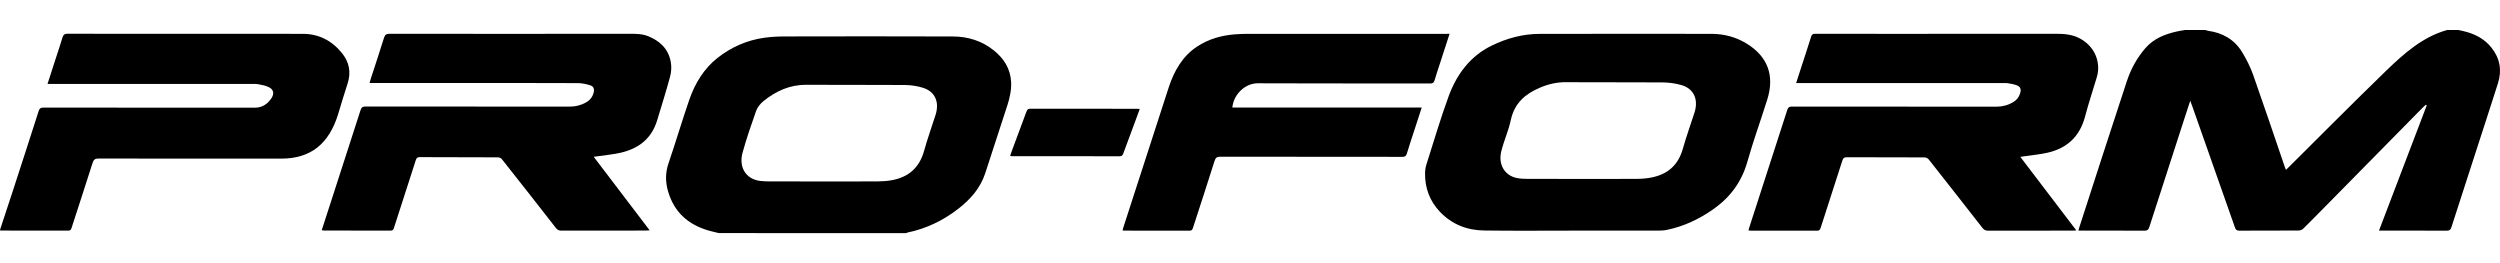
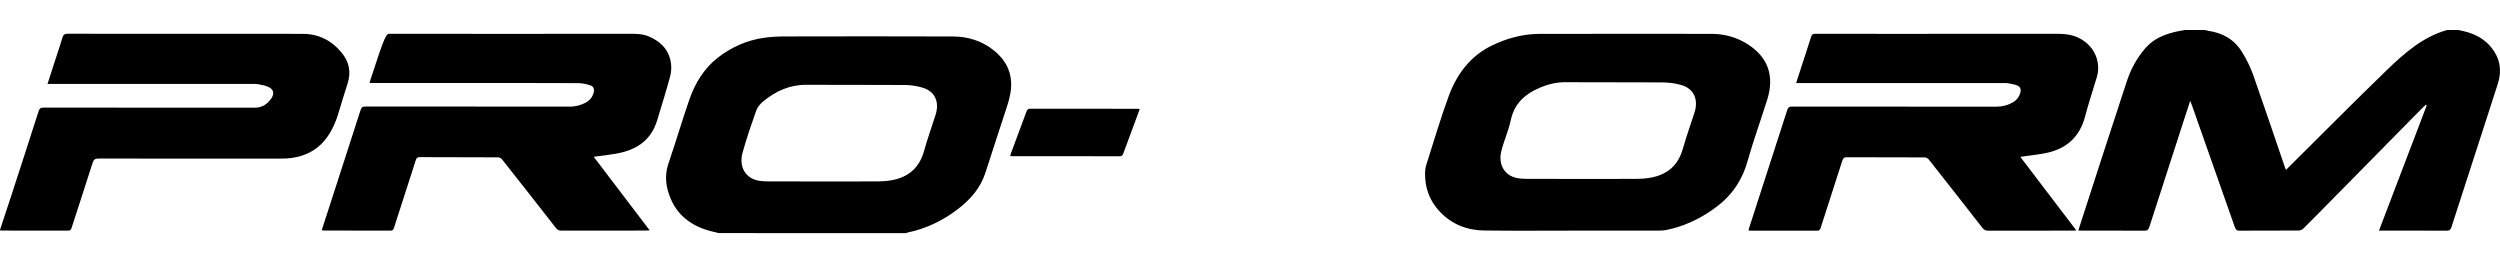
<svg xmlns="http://www.w3.org/2000/svg" width="76" height="8" viewBox="0 0 76 8" fill="none">
  <path d="M74.738 0.913C74.828 0.934 74.92 0.95 75.008 0.977C75.291 1.062 75.544 1.202 75.74 1.448C75.999 1.772 76.064 2.136 75.937 2.536C75.712 3.242 75.482 3.945 75.254 4.649C75.011 5.399 74.766 6.148 74.526 6.899C74.499 6.985 74.463 7.014 74.377 7.013C73.736 7.009 73.094 7.011 72.452 7.011H72.321C72.808 5.731 73.29 4.467 73.773 3.204L73.745 3.184C73.697 3.229 73.647 3.273 73.601 3.321C72.653 4.283 71.705 5.246 70.757 6.208C70.513 6.454 70.271 6.703 70.024 6.946C69.988 6.982 69.93 7.008 69.882 7.008C69.279 7.012 68.676 7.009 68.073 7.012C67.999 7.012 67.967 6.988 67.942 6.914C67.514 5.694 67.084 4.476 66.655 3.257C66.635 3.198 66.612 3.141 66.583 3.063C66.511 3.281 66.446 3.479 66.382 3.678C66.033 4.752 65.685 5.825 65.34 6.9C65.312 6.987 65.275 7.013 65.19 7.013C64.561 7.009 63.932 7.011 63.304 7.011C63.268 7.011 63.234 7.011 63.183 7.011C63.195 6.967 63.203 6.936 63.213 6.905C63.692 5.429 64.166 3.951 64.653 2.477C64.776 2.104 64.963 1.759 65.217 1.467C65.475 1.168 65.816 1.038 66.176 0.957C66.257 0.938 66.34 0.927 66.422 0.913C66.627 0.913 66.832 0.913 67.038 0.913C67.068 0.921 67.098 0.932 67.129 0.937C67.556 0.997 67.918 1.189 68.16 1.584C68.293 1.802 68.411 2.038 68.498 2.281C68.827 3.213 69.142 4.152 69.462 5.088C69.47 5.112 69.481 5.135 69.493 5.163C69.524 5.134 69.548 5.111 69.571 5.088C70.557 4.11 71.535 3.122 72.532 2.157C73.08 1.627 73.651 1.119 74.391 0.913H74.738Z" fill="black" />
  <path d="M21.853 7.086C21.741 7.058 21.629 7.035 21.518 7.002C20.932 6.825 20.495 6.463 20.308 5.812C20.227 5.532 20.224 5.253 20.322 4.967C20.541 4.325 20.733 3.675 20.954 3.034C21.128 2.528 21.406 2.081 21.809 1.763C22.23 1.431 22.711 1.221 23.233 1.148C23.432 1.12 23.635 1.109 23.837 1.108C25.546 1.105 27.256 1.102 28.966 1.109C29.42 1.11 29.85 1.238 30.219 1.538C30.511 1.775 30.717 2.079 30.738 2.494C30.75 2.737 30.698 2.97 30.625 3.197C30.401 3.887 30.178 4.578 29.951 5.267C29.798 5.731 29.493 6.065 29.134 6.345C28.667 6.708 28.151 6.953 27.585 7.07C27.573 7.072 27.563 7.081 27.551 7.087L21.853 7.086ZM25.053 5.516C25.601 5.516 26.149 5.518 26.698 5.514C26.832 5.513 26.967 5.504 27.1 5.48C27.591 5.393 27.942 5.127 28.093 4.584C28.195 4.216 28.325 3.857 28.441 3.493C28.566 3.098 28.424 2.78 28.053 2.667C27.879 2.614 27.693 2.586 27.513 2.584C26.513 2.576 25.512 2.584 24.511 2.578C24.018 2.575 23.59 2.763 23.205 3.078C23.117 3.151 23.029 3.254 22.989 3.363C22.84 3.783 22.694 4.207 22.575 4.638C22.451 5.083 22.674 5.436 23.09 5.498C23.198 5.513 23.308 5.515 23.417 5.515C23.962 5.517 24.507 5.516 25.053 5.516Z" fill="black" />
  <path d="M0.002 6.982C0.13 6.594 0.259 6.205 0.386 5.816C0.65 5.004 0.914 4.193 1.174 3.379C1.2 3.295 1.236 3.271 1.316 3.271C3.459 3.273 5.602 3.271 7.746 3.274C7.957 3.274 8.116 3.177 8.24 3.004C8.352 2.847 8.321 2.713 8.152 2.64C8.055 2.598 7.949 2.577 7.845 2.56C7.763 2.547 7.679 2.551 7.596 2.551C5.584 2.551 3.572 2.551 1.56 2.551C1.527 2.551 1.492 2.551 1.445 2.551C1.527 2.296 1.604 2.058 1.681 1.819C1.753 1.597 1.83 1.375 1.896 1.151C1.924 1.057 1.963 1.024 2.057 1.025C3.263 1.03 4.47 1.028 5.676 1.028C6.854 1.028 8.031 1.025 9.209 1.029C9.68 1.03 10.078 1.225 10.39 1.607C10.613 1.879 10.682 2.191 10.565 2.545C10.463 2.852 10.373 3.164 10.278 3.473C9.999 4.379 9.439 4.821 8.556 4.822C6.701 4.823 4.847 4.823 2.992 4.819C2.887 4.819 2.845 4.855 2.812 4.96C2.604 5.616 2.389 6.269 2.177 6.925C2.159 6.979 2.141 7.011 2.078 7.011C1.401 7.008 0.724 7.009 0.047 7.009C0.031 7.009 0.016 7.005 0 7.002C0 6.995 0 6.988 0 6.981L0.002 6.982Z" fill="black" />
-   <path d="M11.234 2.525C11.249 2.474 11.259 2.435 11.271 2.396C11.406 1.981 11.544 1.567 11.674 1.149C11.704 1.053 11.748 1.027 11.838 1.027C14.264 1.03 16.689 1.03 19.115 1.027C19.318 1.027 19.52 1.024 19.713 1.104C20.051 1.244 20.314 1.474 20.39 1.875C20.418 2.018 20.41 2.184 20.372 2.325C20.252 2.772 20.112 3.212 19.979 3.653C19.805 4.232 19.4 4.516 18.881 4.64C18.651 4.695 18.412 4.714 18.178 4.749C18.141 4.754 18.103 4.759 18.049 4.767L19.75 7.002C19.701 7.005 19.671 7.009 19.64 7.009C18.78 7.009 17.921 7.009 17.061 7.011C16.99 7.011 16.944 6.988 16.898 6.929C16.354 6.23 15.808 5.534 15.258 4.84C15.232 4.807 15.178 4.783 15.136 4.783C14.344 4.779 13.551 4.781 12.759 4.777C12.686 4.777 12.66 4.806 12.638 4.875C12.419 5.557 12.198 6.237 11.979 6.919C11.96 6.977 11.942 7.011 11.875 7.011C11.202 7.008 10.528 7.009 9.854 7.008C9.832 7.008 9.811 7.003 9.78 6.999C9.876 6.701 9.971 6.411 10.065 6.12C10.364 5.197 10.664 4.274 10.96 3.35C10.988 3.261 11.027 3.238 11.111 3.238C13.184 3.24 15.257 3.239 17.329 3.241C17.497 3.241 17.653 3.201 17.802 3.121C17.918 3.059 18.006 2.966 18.044 2.827C18.075 2.71 18.051 2.628 17.945 2.594C17.824 2.555 17.695 2.527 17.569 2.527C16.369 2.522 15.169 2.523 13.969 2.523C13.096 2.523 12.224 2.523 11.351 2.523C11.316 2.523 11.282 2.523 11.235 2.523L11.234 2.525Z" fill="black" />
+   <path d="M11.234 2.525C11.249 2.474 11.259 2.435 11.271 2.396C11.704 1.053 11.748 1.027 11.838 1.027C14.264 1.03 16.689 1.03 19.115 1.027C19.318 1.027 19.52 1.024 19.713 1.104C20.051 1.244 20.314 1.474 20.39 1.875C20.418 2.018 20.41 2.184 20.372 2.325C20.252 2.772 20.112 3.212 19.979 3.653C19.805 4.232 19.4 4.516 18.881 4.64C18.651 4.695 18.412 4.714 18.178 4.749C18.141 4.754 18.103 4.759 18.049 4.767L19.75 7.002C19.701 7.005 19.671 7.009 19.64 7.009C18.78 7.009 17.921 7.009 17.061 7.011C16.99 7.011 16.944 6.988 16.898 6.929C16.354 6.23 15.808 5.534 15.258 4.84C15.232 4.807 15.178 4.783 15.136 4.783C14.344 4.779 13.551 4.781 12.759 4.777C12.686 4.777 12.66 4.806 12.638 4.875C12.419 5.557 12.198 6.237 11.979 6.919C11.96 6.977 11.942 7.011 11.875 7.011C11.202 7.008 10.528 7.009 9.854 7.008C9.832 7.008 9.811 7.003 9.78 6.999C9.876 6.701 9.971 6.411 10.065 6.12C10.364 5.197 10.664 4.274 10.96 3.35C10.988 3.261 11.027 3.238 11.111 3.238C13.184 3.24 15.257 3.239 17.329 3.241C17.497 3.241 17.653 3.201 17.802 3.121C17.918 3.059 18.006 2.966 18.044 2.827C18.075 2.71 18.051 2.628 17.945 2.594C17.824 2.555 17.695 2.527 17.569 2.527C16.369 2.522 15.169 2.523 13.969 2.523C13.096 2.523 12.224 2.523 11.351 2.523C11.316 2.523 11.282 2.523 11.235 2.523L11.234 2.525Z" fill="black" />
  <path d="M54.603 2.524C54.656 2.359 54.705 2.209 54.753 2.059C54.854 1.748 54.959 1.439 55.054 1.126C55.078 1.048 55.11 1.026 55.182 1.027C55.975 1.03 56.767 1.029 57.56 1.029C59.209 1.029 60.858 1.03 62.508 1.027C62.758 1.027 63 1.047 63.228 1.169C63.602 1.371 63.81 1.733 63.782 2.144C63.777 2.217 63.761 2.289 63.74 2.357C63.623 2.75 63.492 3.139 63.388 3.536C63.221 4.174 62.816 4.512 62.242 4.643C62.014 4.695 61.779 4.715 61.547 4.75C61.511 4.755 61.473 4.761 61.418 4.769C61.989 5.519 62.549 6.254 63.121 7.005C63.068 7.008 63.034 7.011 63 7.011C62.144 7.011 61.287 7.011 60.43 7.012C60.359 7.012 60.313 6.988 60.267 6.93C59.725 6.234 59.181 5.54 58.635 4.849C58.607 4.813 58.551 4.785 58.507 4.785C57.717 4.782 56.928 4.784 56.139 4.78C56.057 4.78 56.029 4.812 56.005 4.889C55.789 5.567 55.567 6.244 55.349 6.923C55.331 6.981 55.31 7.014 55.244 7.013C54.57 7.011 53.897 7.012 53.223 7.012C53.203 7.012 53.185 7.008 53.153 7.005C53.163 6.968 53.171 6.936 53.181 6.906C53.566 5.717 53.952 4.529 54.334 3.339C54.361 3.257 54.401 3.24 54.474 3.24C56.547 3.242 58.62 3.241 60.692 3.243C60.874 3.243 61.041 3.199 61.199 3.106C61.302 3.046 61.376 2.957 61.413 2.836C61.45 2.716 61.422 2.636 61.312 2.594C61.223 2.559 61.126 2.546 61.032 2.529C60.988 2.522 60.943 2.526 60.898 2.526C58.838 2.526 56.778 2.526 54.718 2.526C54.683 2.526 54.649 2.526 54.602 2.526L54.603 2.524Z" fill="black" />
  <path d="M47.809 7.011C46.91 7.011 46.012 7.02 45.114 7.007C44.605 7 44.141 6.827 43.769 6.433C43.466 6.112 43.313 5.717 43.322 5.255C43.323 5.169 43.338 5.081 43.363 5.001C43.585 4.306 43.79 3.603 44.041 2.92C44.292 2.241 44.705 1.702 45.343 1.389C45.811 1.161 46.294 1.031 46.803 1.03C48.545 1.026 50.287 1.028 52.029 1.029C52.404 1.029 52.765 1.122 53.09 1.32C53.739 1.715 53.955 2.294 53.724 3.029C53.526 3.659 53.3 4.28 53.12 4.917C52.94 5.55 52.582 6.012 52.08 6.363C51.646 6.668 51.176 6.886 50.666 6.99C50.582 7.007 50.494 7.01 50.408 7.011C49.541 7.012 48.675 7.01 47.809 7.011ZM48.114 5.439C48.67 5.439 49.224 5.441 49.779 5.437C49.923 5.436 50.068 5.423 50.209 5.395C50.681 5.301 51.015 5.037 51.16 4.517C51.264 4.146 51.398 3.784 51.514 3.417C51.638 3.026 51.493 2.698 51.124 2.589C50.935 2.532 50.733 2.507 50.536 2.505C49.562 2.497 48.587 2.507 47.611 2.498C47.329 2.496 47.065 2.557 46.807 2.668C46.378 2.853 46.041 3.125 45.927 3.654C45.859 3.973 45.721 4.274 45.641 4.591C45.536 5.002 45.744 5.343 46.123 5.414C46.227 5.433 46.334 5.437 46.44 5.438C46.998 5.44 47.556 5.439 48.114 5.439Z" fill="black" />
-   <path d="M44.067 1.028C43.962 1.354 43.863 1.658 43.764 1.961C43.714 2.118 43.658 2.274 43.614 2.433C43.591 2.513 43.558 2.538 43.48 2.538C42.411 2.535 41.343 2.536 40.274 2.536C39.594 2.536 38.914 2.534 38.233 2.532C37.853 2.532 37.501 2.865 37.463 3.269H43.22C43.149 3.486 43.083 3.692 43.016 3.898C42.933 4.154 42.847 4.407 42.77 4.665C42.746 4.747 42.71 4.768 42.633 4.768C40.788 4.765 38.943 4.767 37.098 4.764C37.001 4.764 36.956 4.787 36.922 4.895C36.709 5.572 36.487 6.244 36.269 6.919C36.251 6.975 36.234 7.013 36.166 7.013C35.505 7.01 34.844 7.012 34.183 7.011C34.167 7.011 34.152 7.008 34.126 7.006C34.135 6.972 34.14 6.944 34.149 6.916C34.608 5.498 35.065 4.08 35.527 2.663C35.693 2.154 35.947 1.711 36.385 1.42C36.743 1.182 37.139 1.074 37.553 1.043C37.79 1.025 38.027 1.029 38.265 1.029C40.151 1.028 42.038 1.029 43.925 1.029C43.966 1.029 44.007 1.028 44.067 1.028Z" fill="black" />
  <path d="M34.648 3.312C34.622 3.383 34.6 3.448 34.576 3.511C34.434 3.894 34.291 4.277 34.15 4.661C34.13 4.716 34.109 4.75 34.042 4.75C32.952 4.748 31.861 4.749 30.771 4.748C30.753 4.748 30.734 4.745 30.709 4.743C30.719 4.708 30.726 4.678 30.737 4.65C30.892 4.232 31.049 3.814 31.203 3.396C31.227 3.333 31.252 3.305 31.32 3.305C32.4 3.308 33.482 3.307 34.562 3.307C34.587 3.307 34.612 3.31 34.648 3.312Z" fill="black" />
</svg>